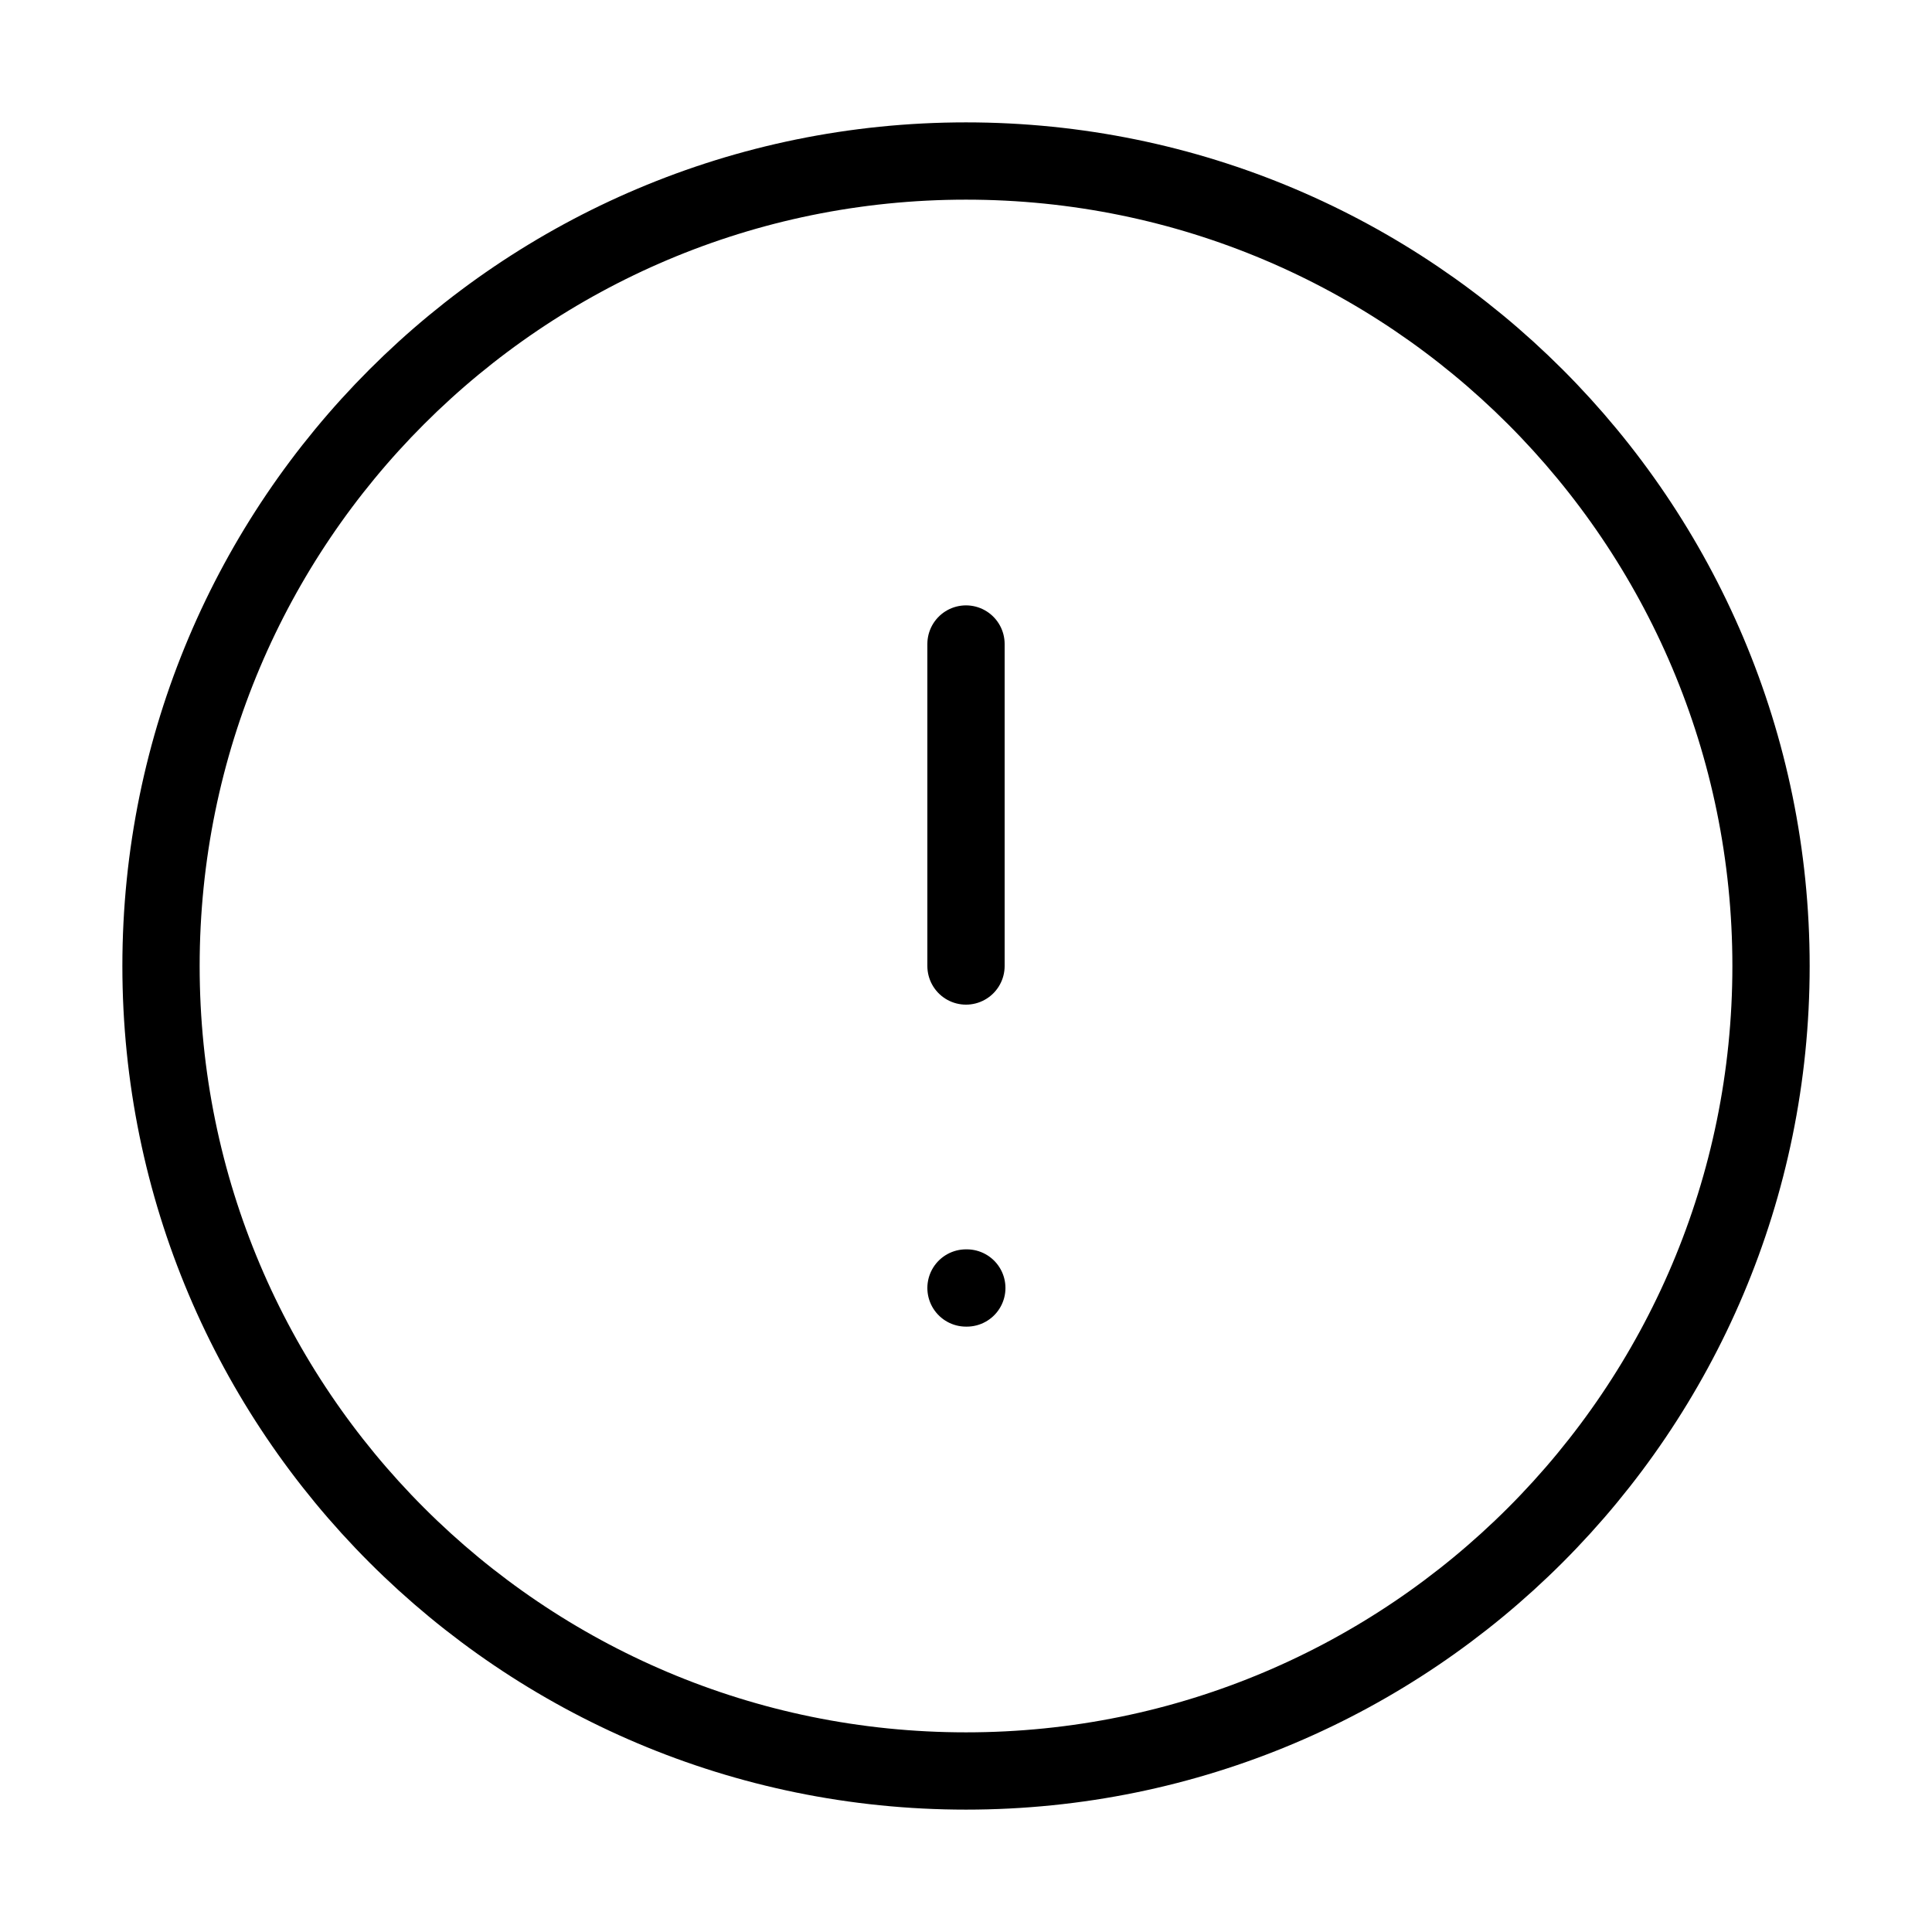
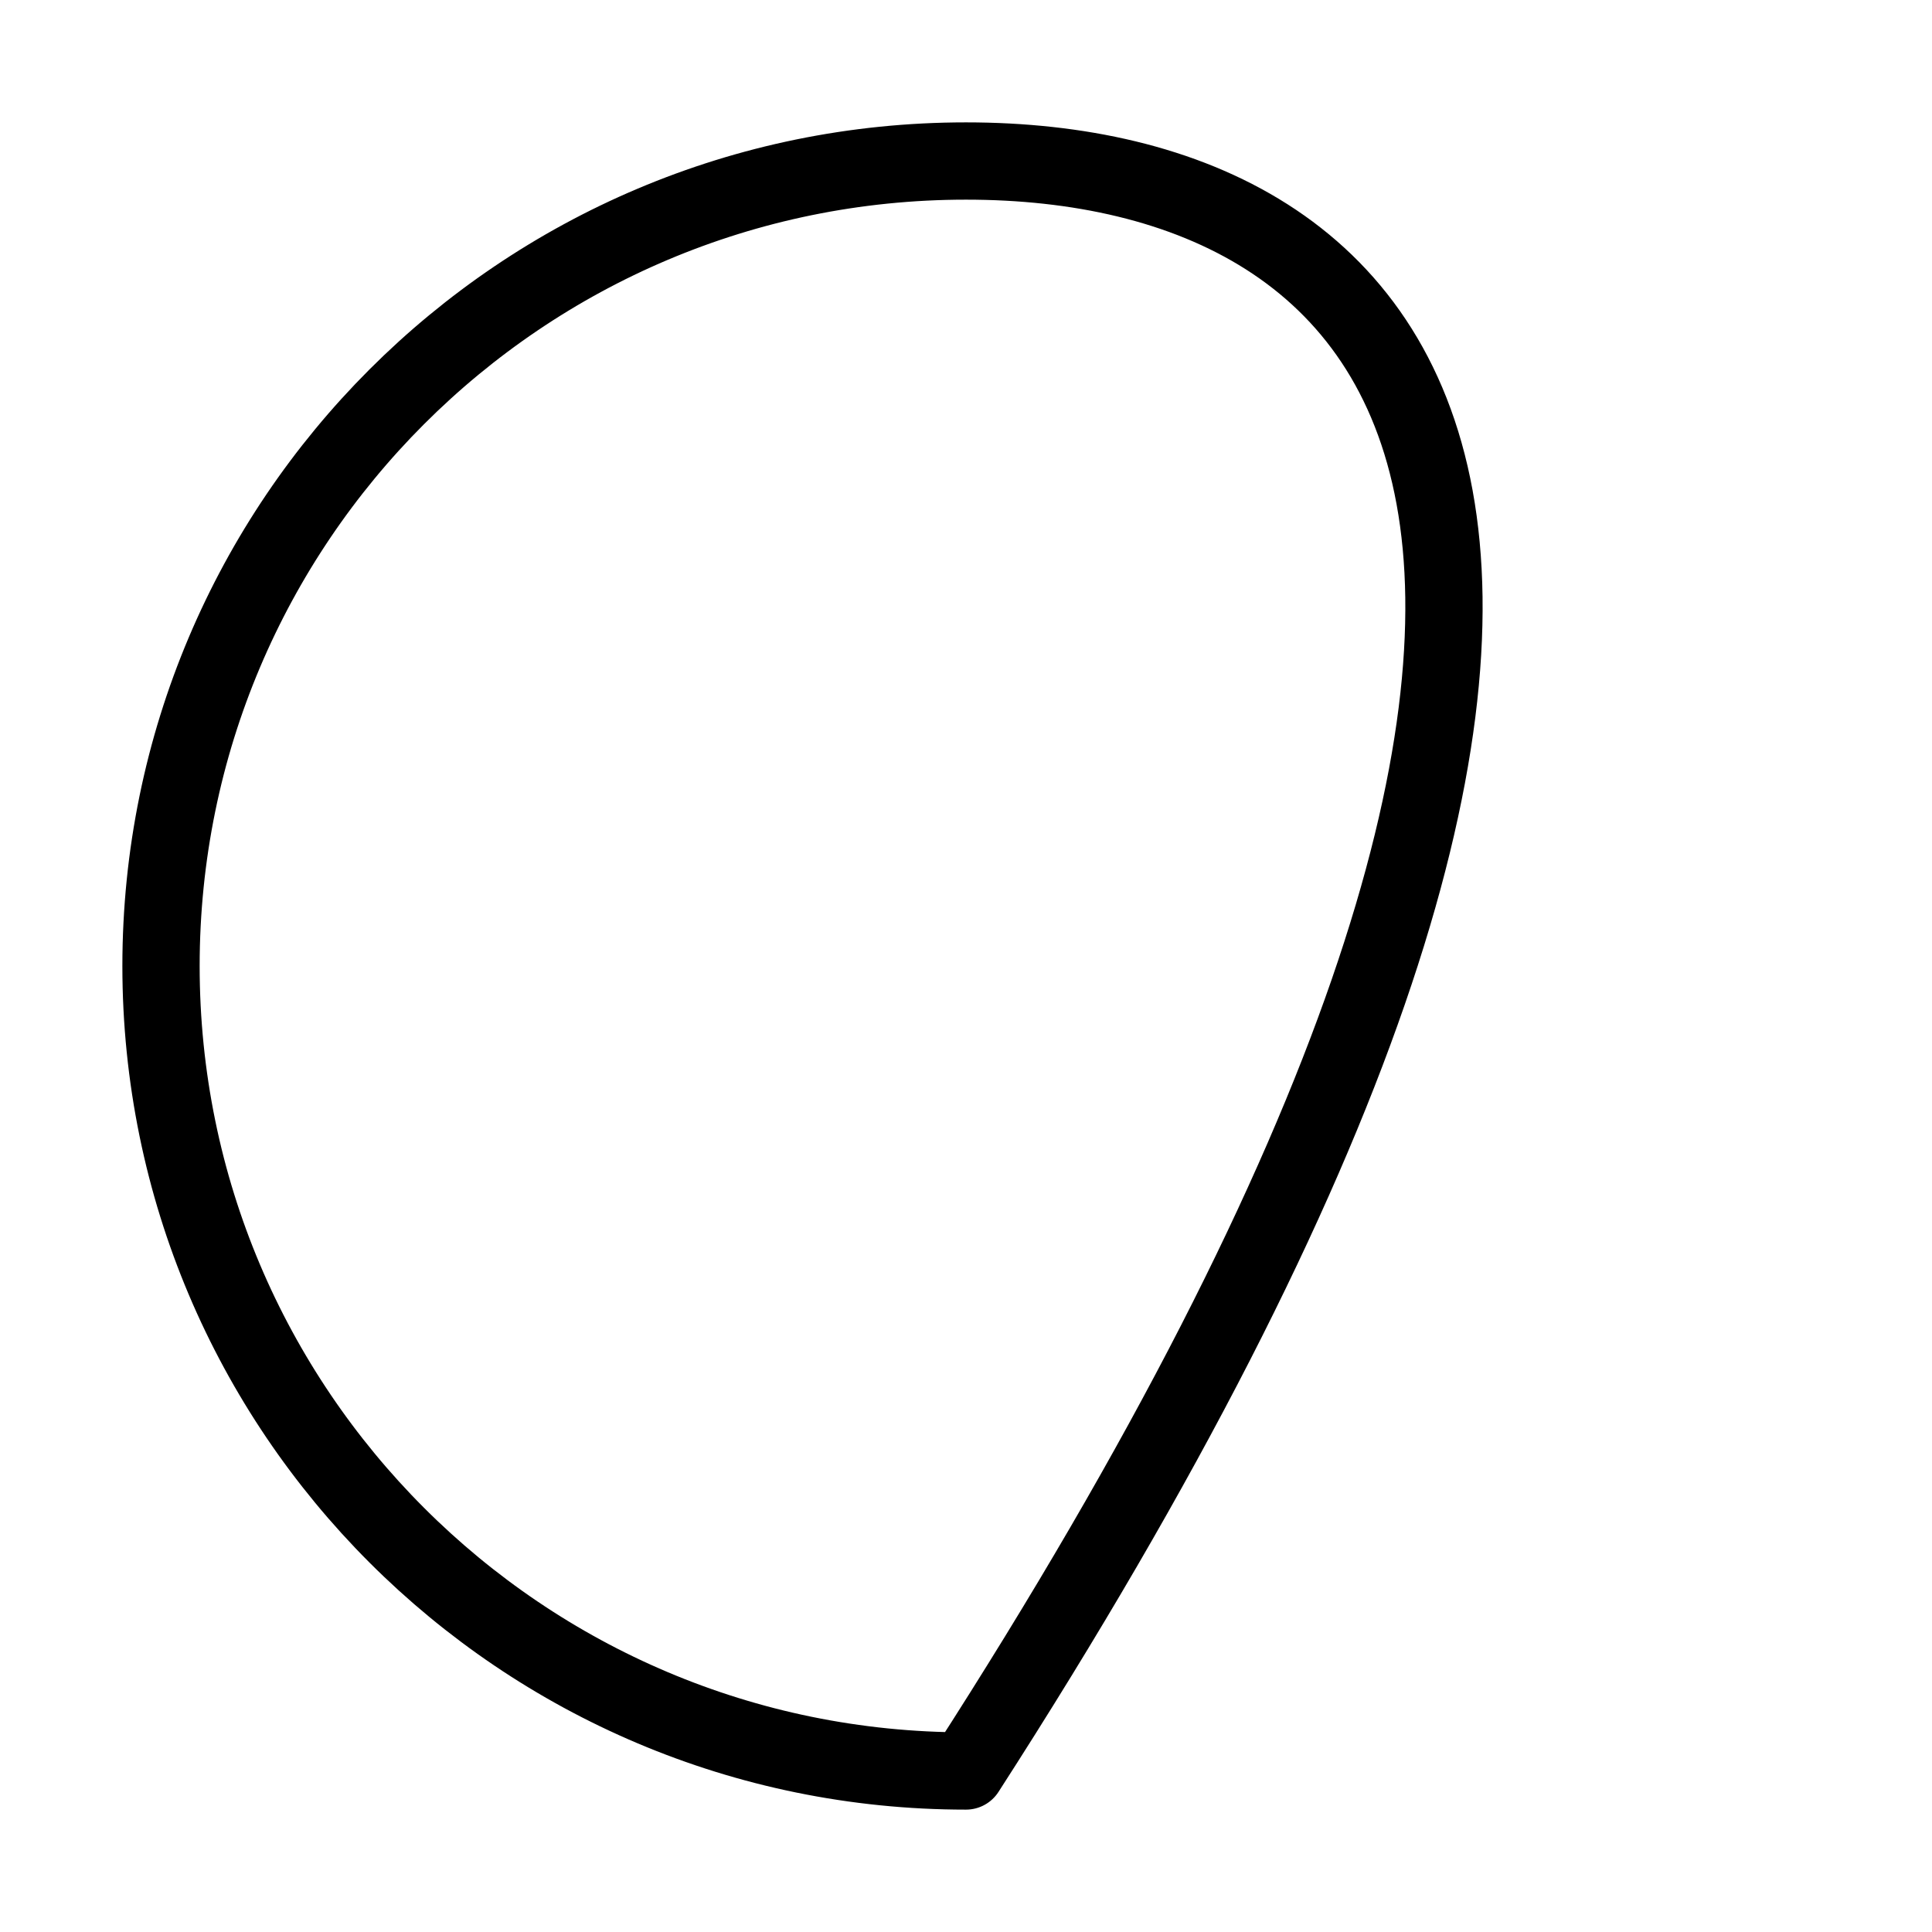
<svg xmlns="http://www.w3.org/2000/svg" width="50" height="50" viewBox="0 0 50 50" fill="none">
-   <path d="M25 45.833C36.506 45.833 45.834 36.506 45.834 25C45.834 13.494 36.506 4.167 25 4.167C13.494 4.167 4.167 13.494 4.167 25C4.167 36.506 13.494 45.833 25 45.833Z" stroke="black" stroke-width="2" stroke-linecap="round" stroke-linejoin="round" />
-   <path d="M25 16.667V25" stroke="black" stroke-width="2" stroke-linecap="round" stroke-linejoin="round" />
-   <path d="M25 33.333H25.021" stroke="black" stroke-width="2" stroke-linecap="round" stroke-linejoin="round" />
+   <path d="M25 45.833C45.834 13.494 36.506 4.167 25 4.167C13.494 4.167 4.167 13.494 4.167 25C4.167 36.506 13.494 45.833 25 45.833Z" stroke="black" stroke-width="2" stroke-linecap="round" stroke-linejoin="round" />
</svg>